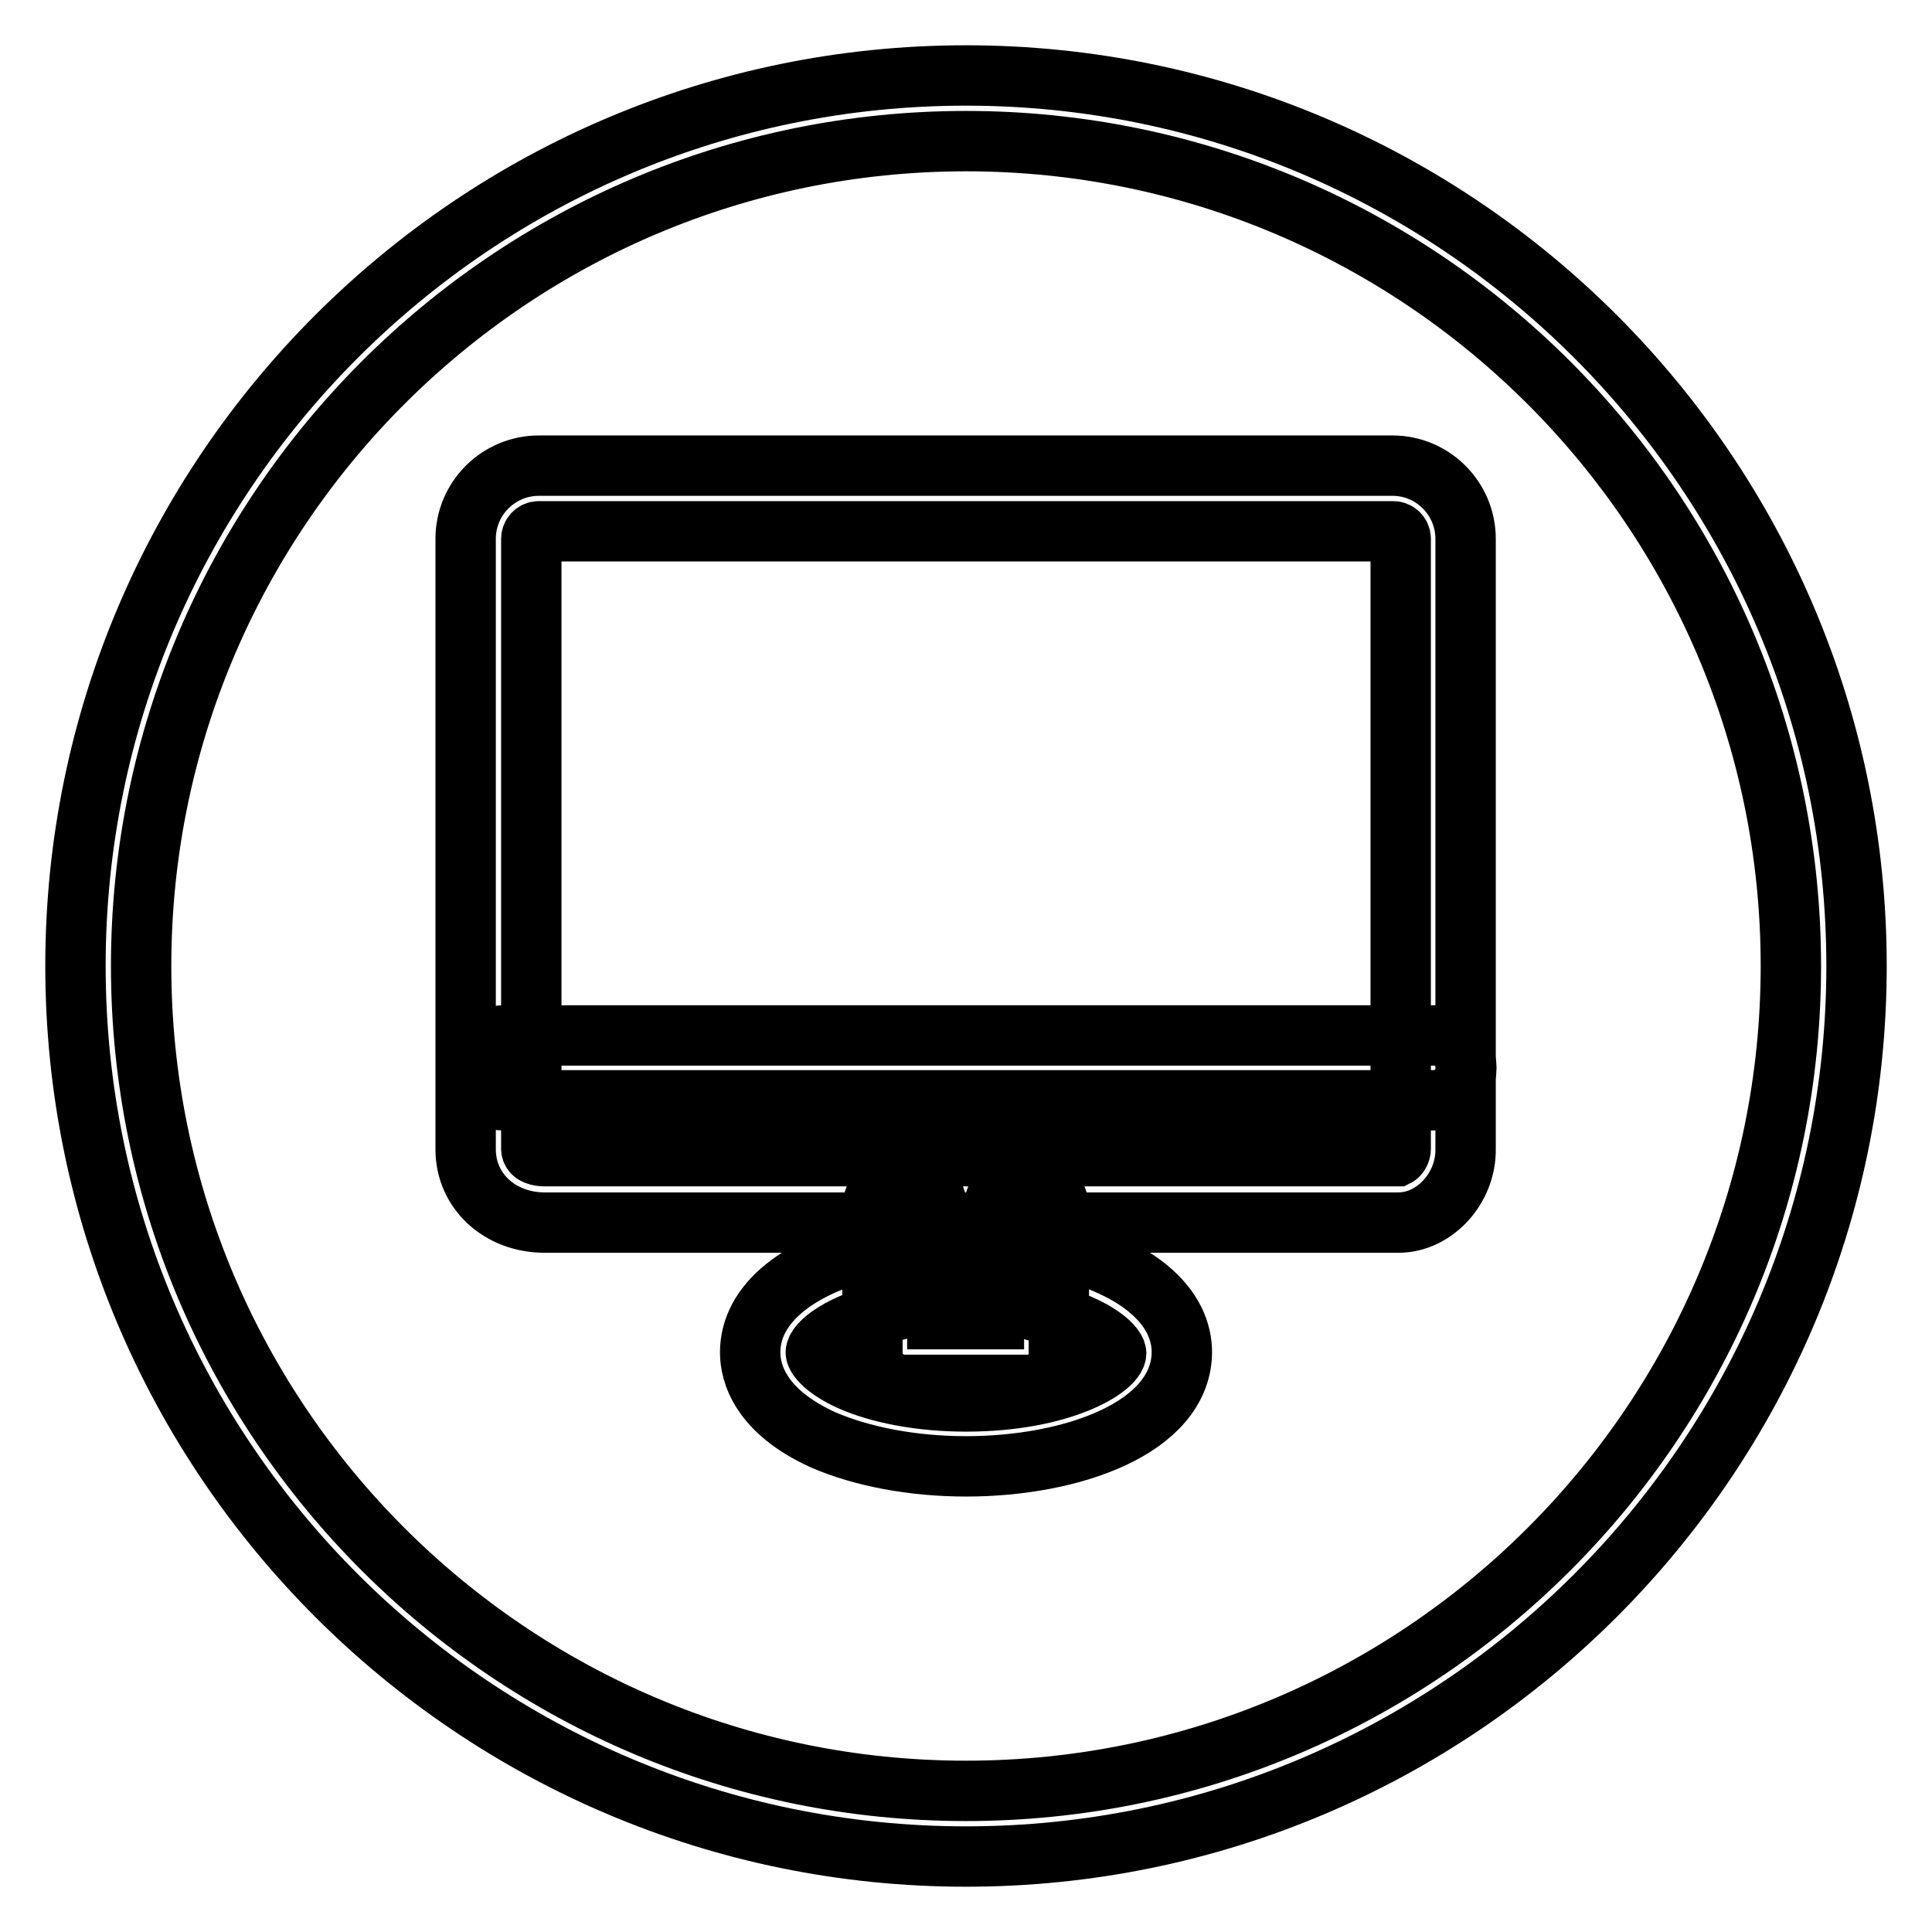
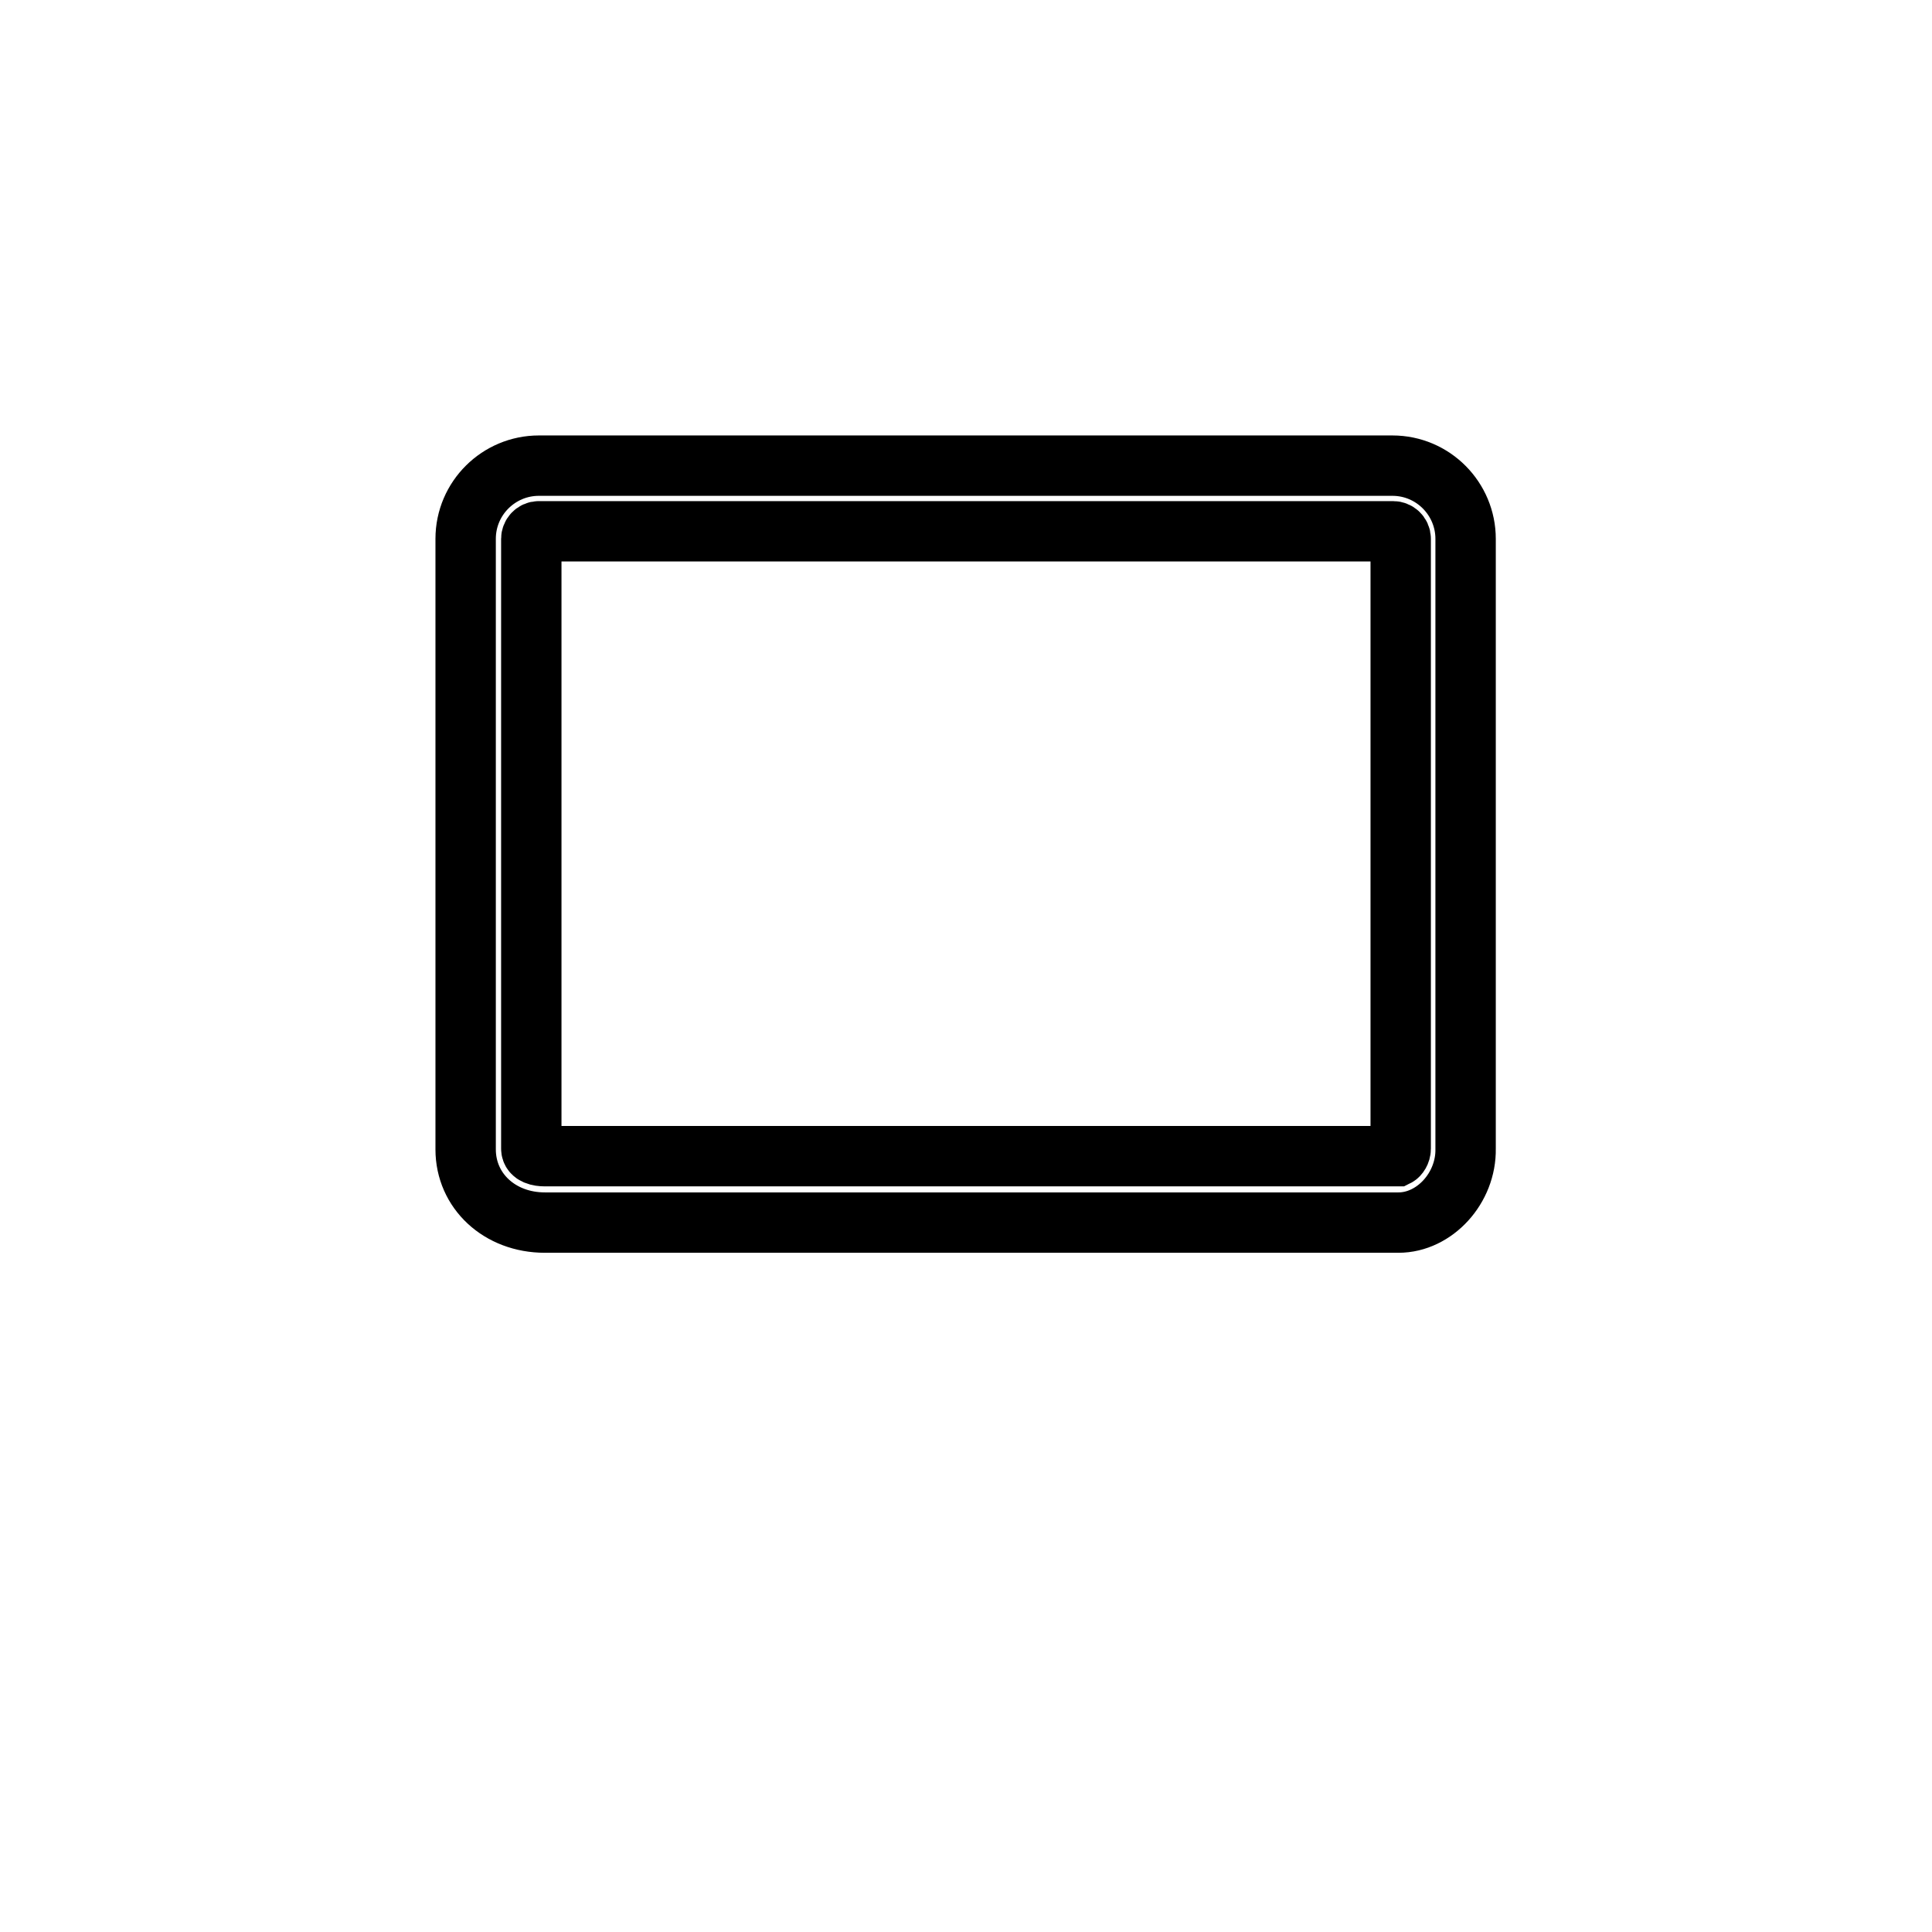
<svg xmlns="http://www.w3.org/2000/svg" version="1.1" x="0px" y="0px" viewBox="0 0 256 256" enable-background="new 0 0 256 256" xml:space="preserve">
  <g>
-     <path stroke-width="8" fill-opacity="0" stroke="#000000" d="M128,246c-65.1,0-118-52.9-118-118C10,62.9,62.9,10,128,10c65.1,0,118,52.9,118,118 C246,193.1,193.1,246,128,246z M128,18.7c-60.3,0-109.3,49-109.3,109.3c0,60.3,49,109.3,109.3,109.3s109.3-49,109.3-109.3 C237.3,67.7,188.3,18.7,128,18.7L128,18.7z" />
    <path stroke-width="8" fill-opacity="0" stroke="#000000" d="M185.3,162H72.2c-6,0-10.5-4.2-10.5-9.7V71.4c0-5.4,4.4-9.7,9.7-9.7h113.1c5.4,0,9.7,4.4,9.7,9.7v80.8 C194.3,157.4,190.1,162,185.3,162z M71.4,70.4c-0.6,0-1,0.5-1,1v80.8c0,0.8,1,1,1.8,1h112.9c0.2-0.1,0.5-0.5,0.5-1V71.4 c0-0.6-0.5-1-1-1H71.4z" />
-     <path stroke-width="8" fill-opacity="0" stroke="#000000" d="M189.9,145.8H66.8c-2.4,0-4.3-1.9-4.3-4.3c0-2.4,1.9-4.3,4.3-4.3l0,0h123.2c2.4,0,4.3,1.9,4.3,4.3 C194.3,143.9,192.3,145.8,189.9,145.8z M136.1,183.5h-16.2c-2.4,0-4.3-1.9-4.3-4.3v0v-18.9c0-2.4,1.9-4.3,4.3-4.3 c2.4,0,4.3,1.9,4.3,4.3v14.5h7.5v-14.5c0-2.4,1.9-4.3,4.3-4.3c2.4,0,4.3,1.9,4.3,4.3l0,0v18.9C140.4,181.6,138.5,183.5,136.1,183.5 C136.1,183.5,136.1,183.5,136.1,183.5z" />
-     <path stroke-width="8" fill-opacity="0" stroke="#000000" d="M128,194.3c-7.1,0-13.8-1.3-18.9-3.5c-8.4-3.8-9.7-8.9-9.7-11.6c0-6.5,6.5-11.7,17.3-14 c2.4-0.4,4.6,1.1,5.1,3.5c0.4,2.3-1,4.5-3.3,5c-7.3,1.5-10.4,4.4-10.4,5.5c0,0.6,1.2,2.2,4.5,3.7c4,1.8,9.6,2.8,15.4,2.8 c12.8,0,19.8-4.5,19.9-6.4c-0.1-1.1-3.2-4-10.4-5.5c-2.3-0.5-3.8-2.8-3.3-5.2c0,0,0,0,0,0c0.5-2.3,2.8-3.8,5.1-3.4c0,0,0,0,0,0 c10.7,2.3,17.1,7.4,17.3,13.7c0,0.1,0,0.1,0,0.2v0.1c0,0.1,0,0.1,0,0.2C156.3,189.2,142.1,194.3,128,194.3L128,194.3z" />
  </g>
</svg>